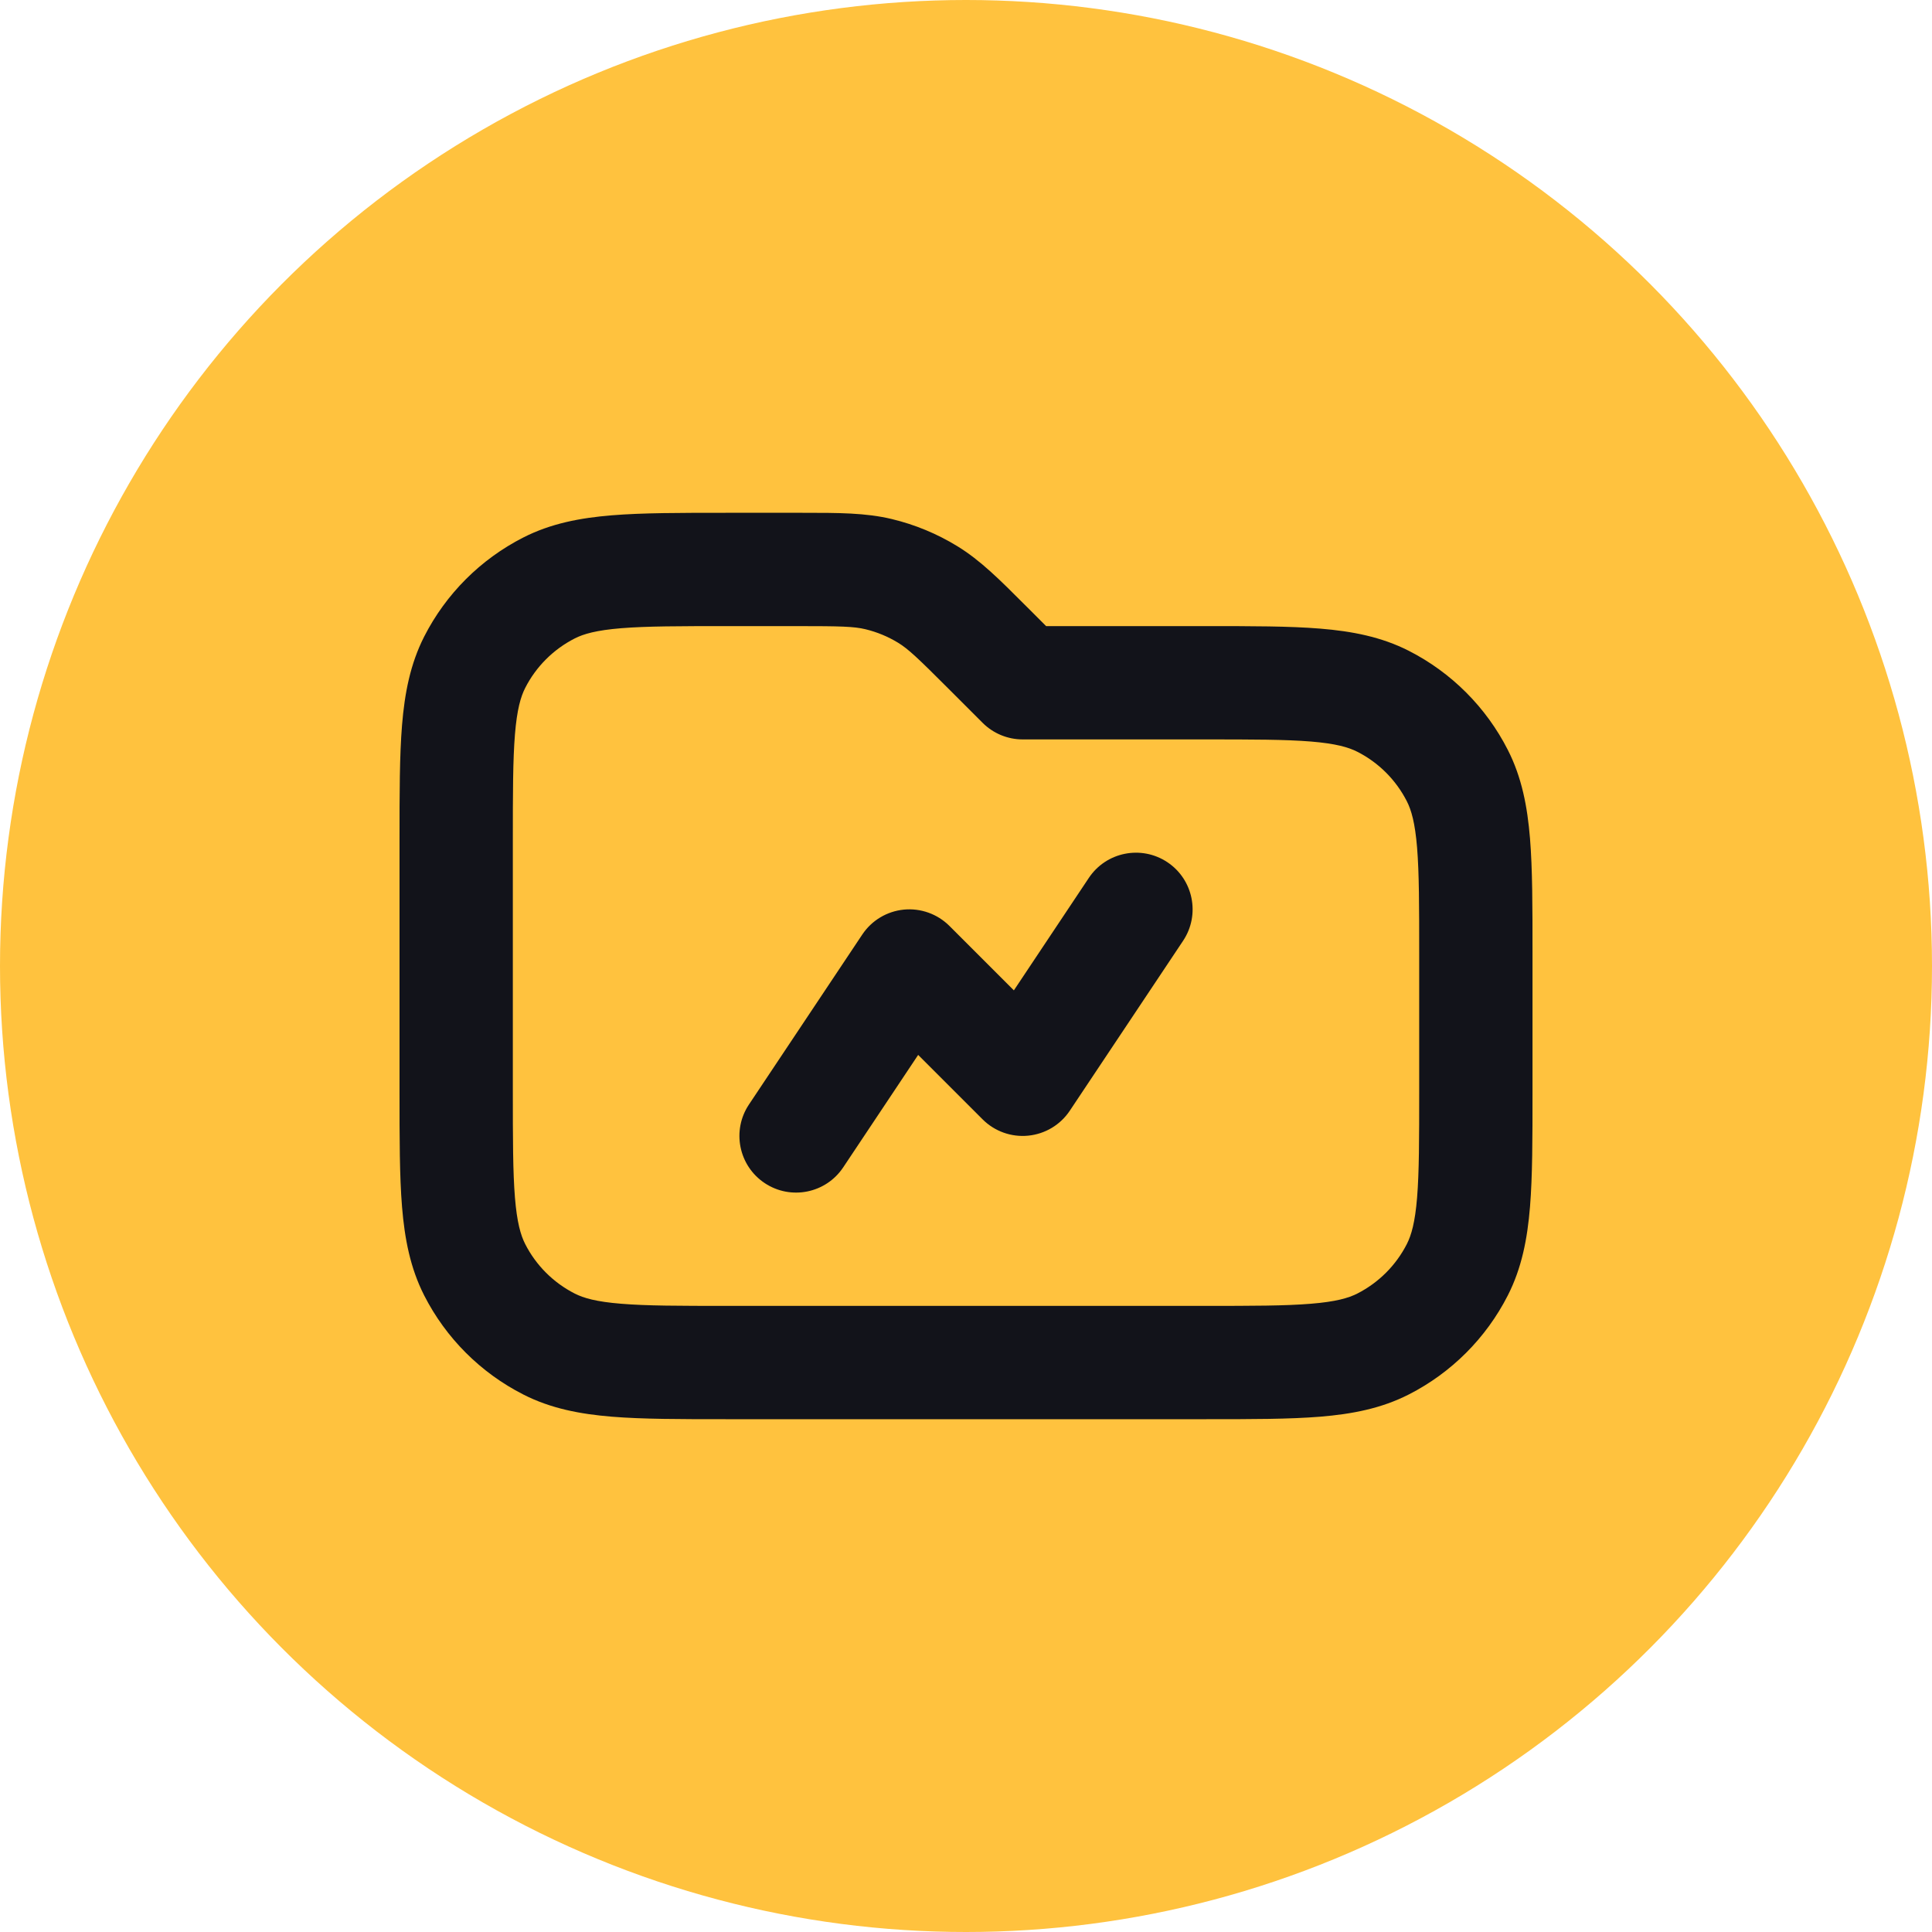
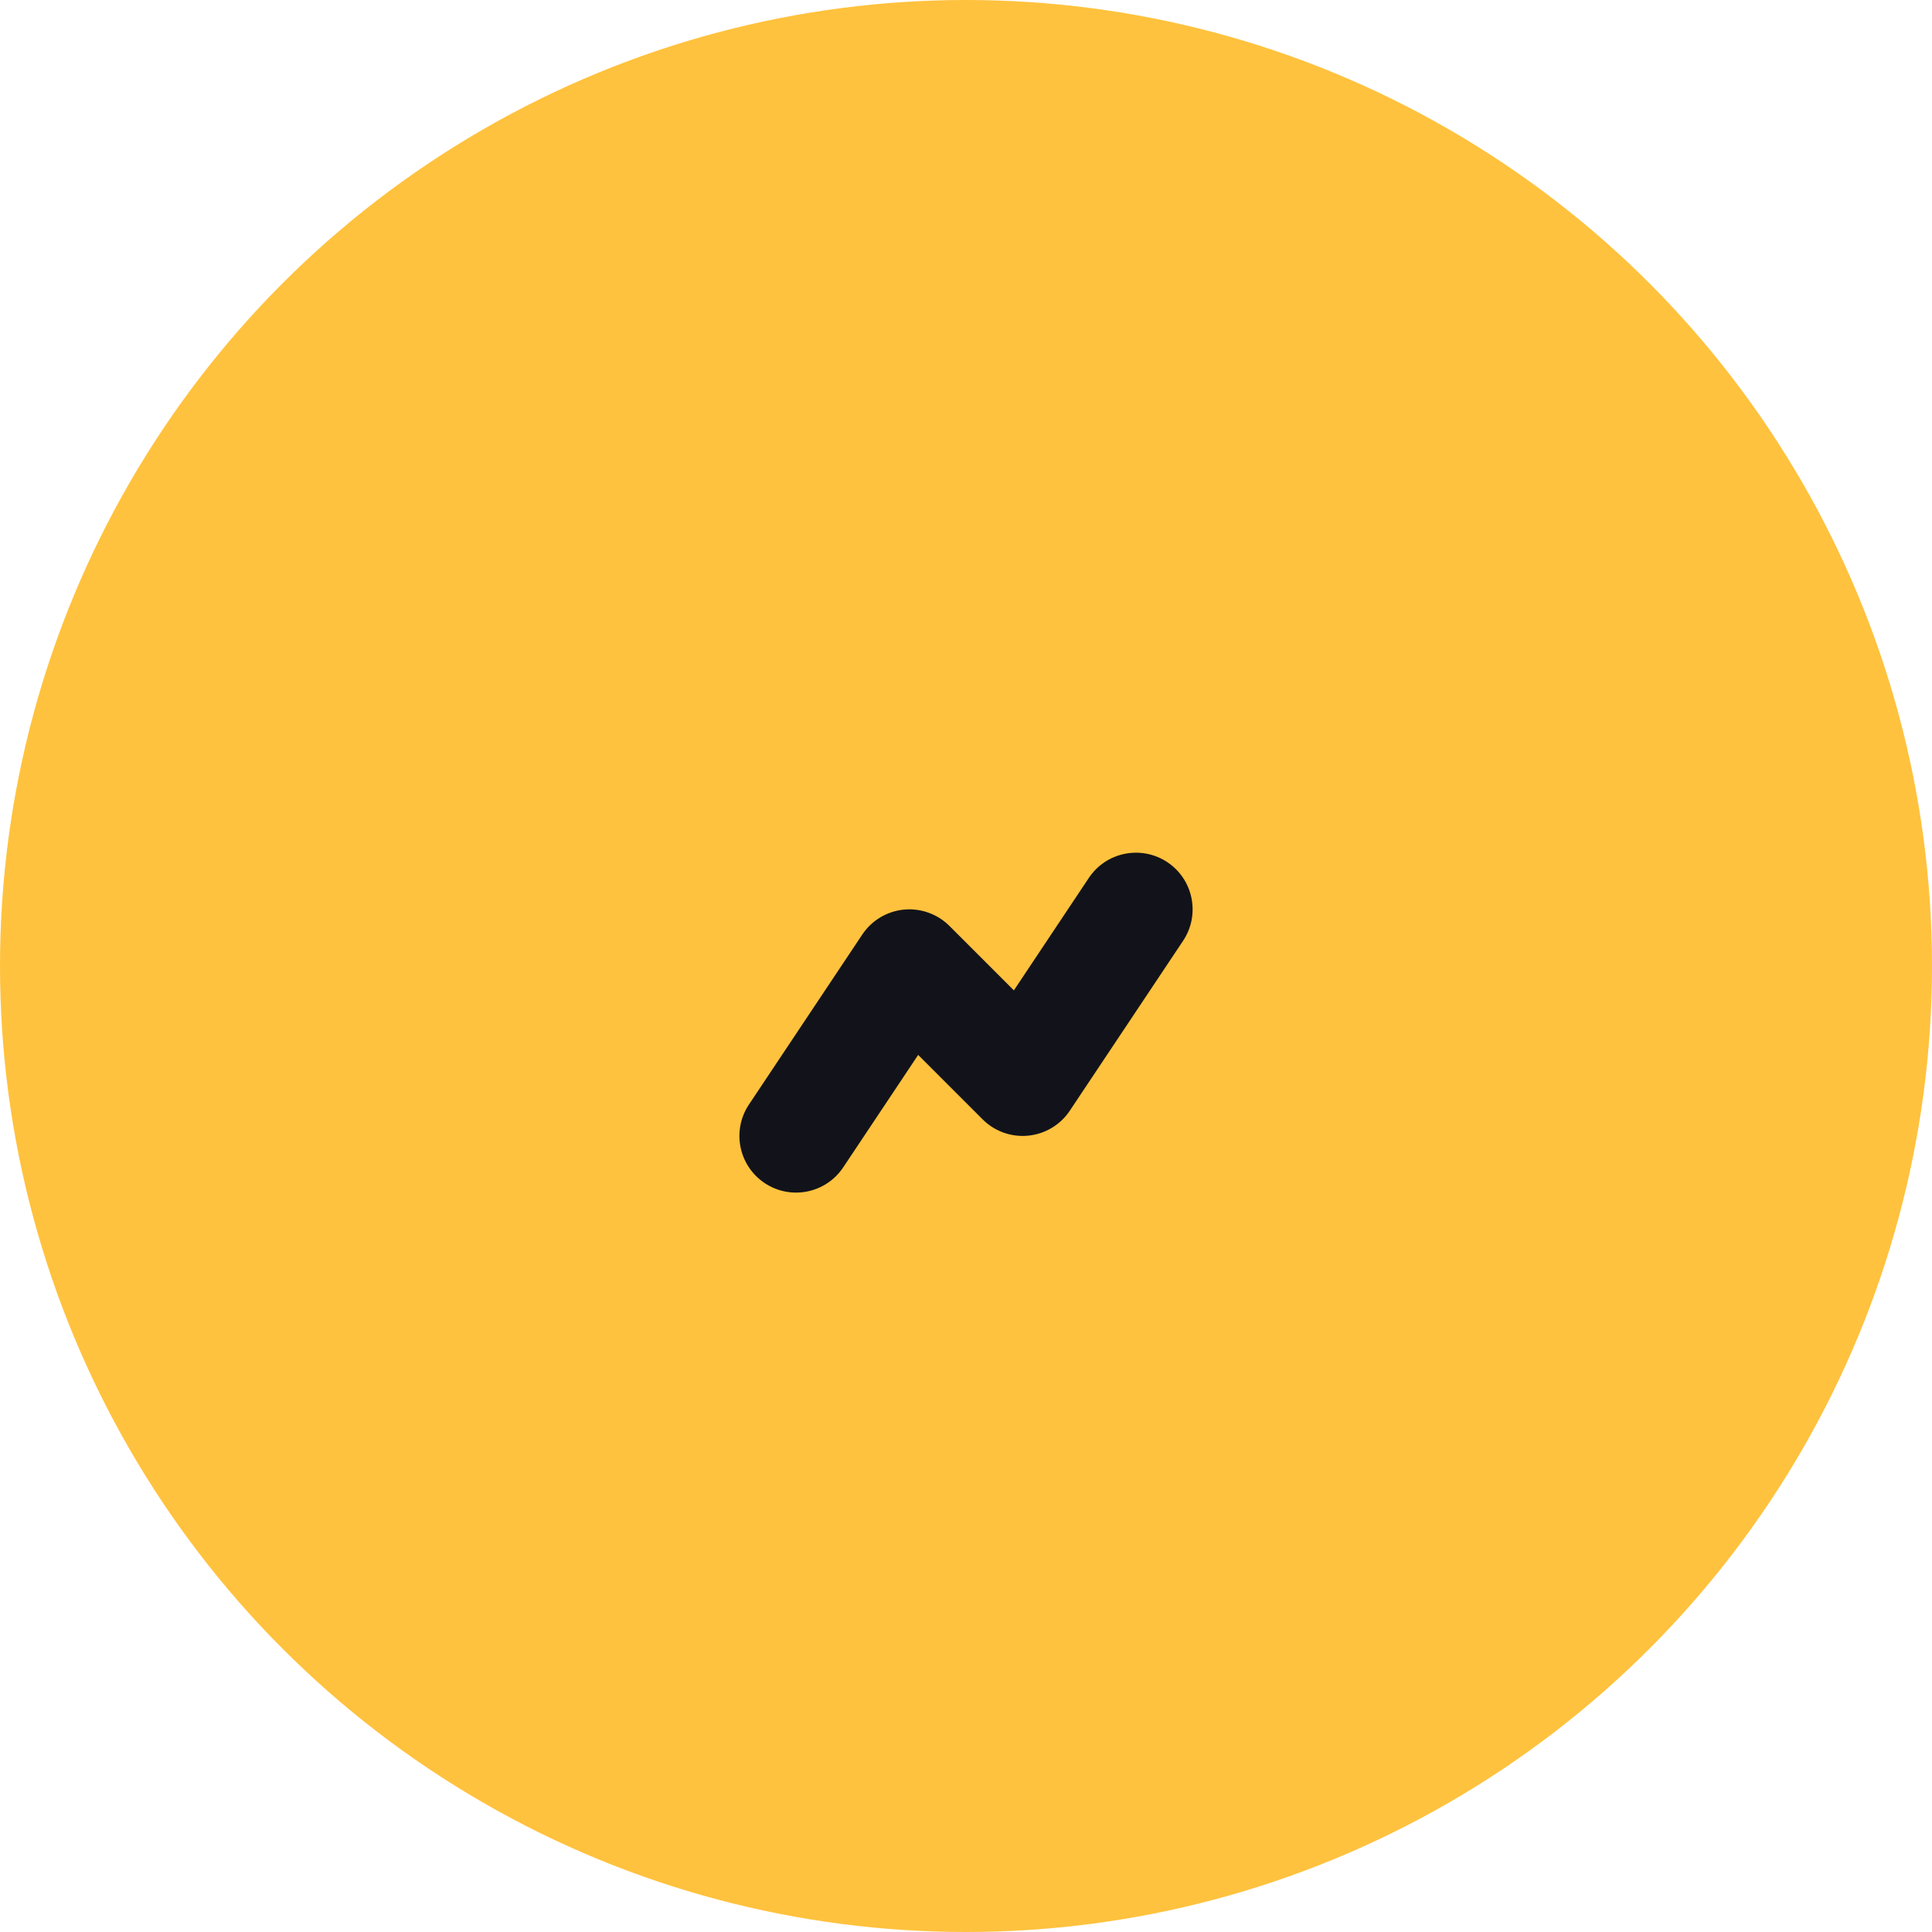
<svg xmlns="http://www.w3.org/2000/svg" width="54" height="54" viewBox="0 0 54 54" fill="none">
  <circle cx="27" cy="27" r="27" fill="#FFC23E" />
-   <path fill-rule="evenodd" clip-rule="evenodd" d="M24.189 17.587C23.867 17.51 23.506 17.5 22.269 17.5H20.35C18.994 17.5 18.072 17.501 17.36 17.559C16.665 17.616 16.31 17.719 16.063 17.845C15.467 18.149 14.982 18.633 14.679 19.229C14.553 19.477 14.45 19.831 14.393 20.526C14.335 21.238 14.334 22.16 14.334 23.517V30.483C14.334 31.84 14.335 32.761 14.393 33.474C14.45 34.168 14.553 34.523 14.679 34.771C14.982 35.367 15.467 35.851 16.063 36.155C16.31 36.281 16.665 36.384 17.36 36.44C18.072 36.499 18.994 36.5 20.35 36.5H33.65C35.007 36.5 35.928 36.499 36.641 36.44C37.335 36.384 37.69 36.281 37.938 36.155C38.534 35.851 39.018 35.367 39.322 34.771C39.448 34.523 39.551 34.168 39.608 33.474C39.666 32.761 39.667 31.84 39.667 30.483V26.683C39.667 25.327 39.666 24.405 39.608 23.692C39.551 22.998 39.448 22.643 39.322 22.396C39.018 21.8 38.534 21.315 37.938 21.012C37.69 20.886 37.335 20.783 36.641 20.726C35.928 20.668 35.007 20.667 33.65 20.667H28.584C28.164 20.667 27.761 20.5 27.464 20.203L26.523 19.262C25.649 18.387 25.387 18.14 25.104 17.966C24.821 17.793 24.512 17.665 24.189 17.587ZM22.43 14.333C23.436 14.333 24.195 14.332 24.928 14.508C25.574 14.663 26.192 14.919 26.759 15.267C27.401 15.66 27.938 16.198 28.648 16.909C28.686 16.946 28.724 16.984 28.763 17.023L29.239 17.5L33.716 17.5C34.99 17.5 36.042 17.5 36.899 17.57C37.789 17.643 38.607 17.799 39.376 18.19C40.567 18.797 41.536 19.766 42.143 20.958C42.535 21.726 42.691 22.544 42.764 23.434C42.834 24.291 42.834 25.343 42.834 26.618V30.549C42.834 31.823 42.834 32.875 42.764 33.732C42.691 34.622 42.535 35.44 42.143 36.209C41.536 37.4 40.567 38.369 39.376 38.976C38.607 39.368 37.789 39.524 36.899 39.597C36.042 39.667 34.99 39.667 33.716 39.667H20.285C19.01 39.667 17.959 39.667 17.102 39.597C16.212 39.524 15.393 39.368 14.625 38.976C13.433 38.369 12.464 37.4 11.857 36.209C11.466 35.44 11.31 34.622 11.237 33.732C11.167 32.875 11.167 31.823 11.167 30.549V23.451C11.167 22.177 11.167 21.125 11.237 20.268C11.31 19.378 11.466 18.56 11.857 17.791C12.464 16.6 13.433 15.631 14.625 15.024C15.393 14.632 16.212 14.476 17.102 14.403C17.959 14.333 19.01 14.333 20.285 14.333L22.269 14.333C22.323 14.333 22.377 14.333 22.43 14.333Z" fill="#12131A" />
  <path fill-rule="evenodd" clip-rule="evenodd" d="M32.629 24.099C33.356 24.584 33.553 25.567 33.068 26.295L29.901 31.045C29.638 31.44 29.212 31.695 28.74 31.742C28.268 31.789 27.8 31.622 27.464 31.286L25.663 29.485L23.568 32.628C23.083 33.356 22.1 33.552 21.372 33.067C20.645 32.582 20.448 31.599 20.933 30.872L24.1 26.122C24.363 25.727 24.789 25.471 25.261 25.424C25.733 25.378 26.201 25.545 26.537 25.88L28.338 27.681L30.433 24.538C30.918 23.811 31.901 23.614 32.629 24.099Z" fill="#12131A" />
</svg>